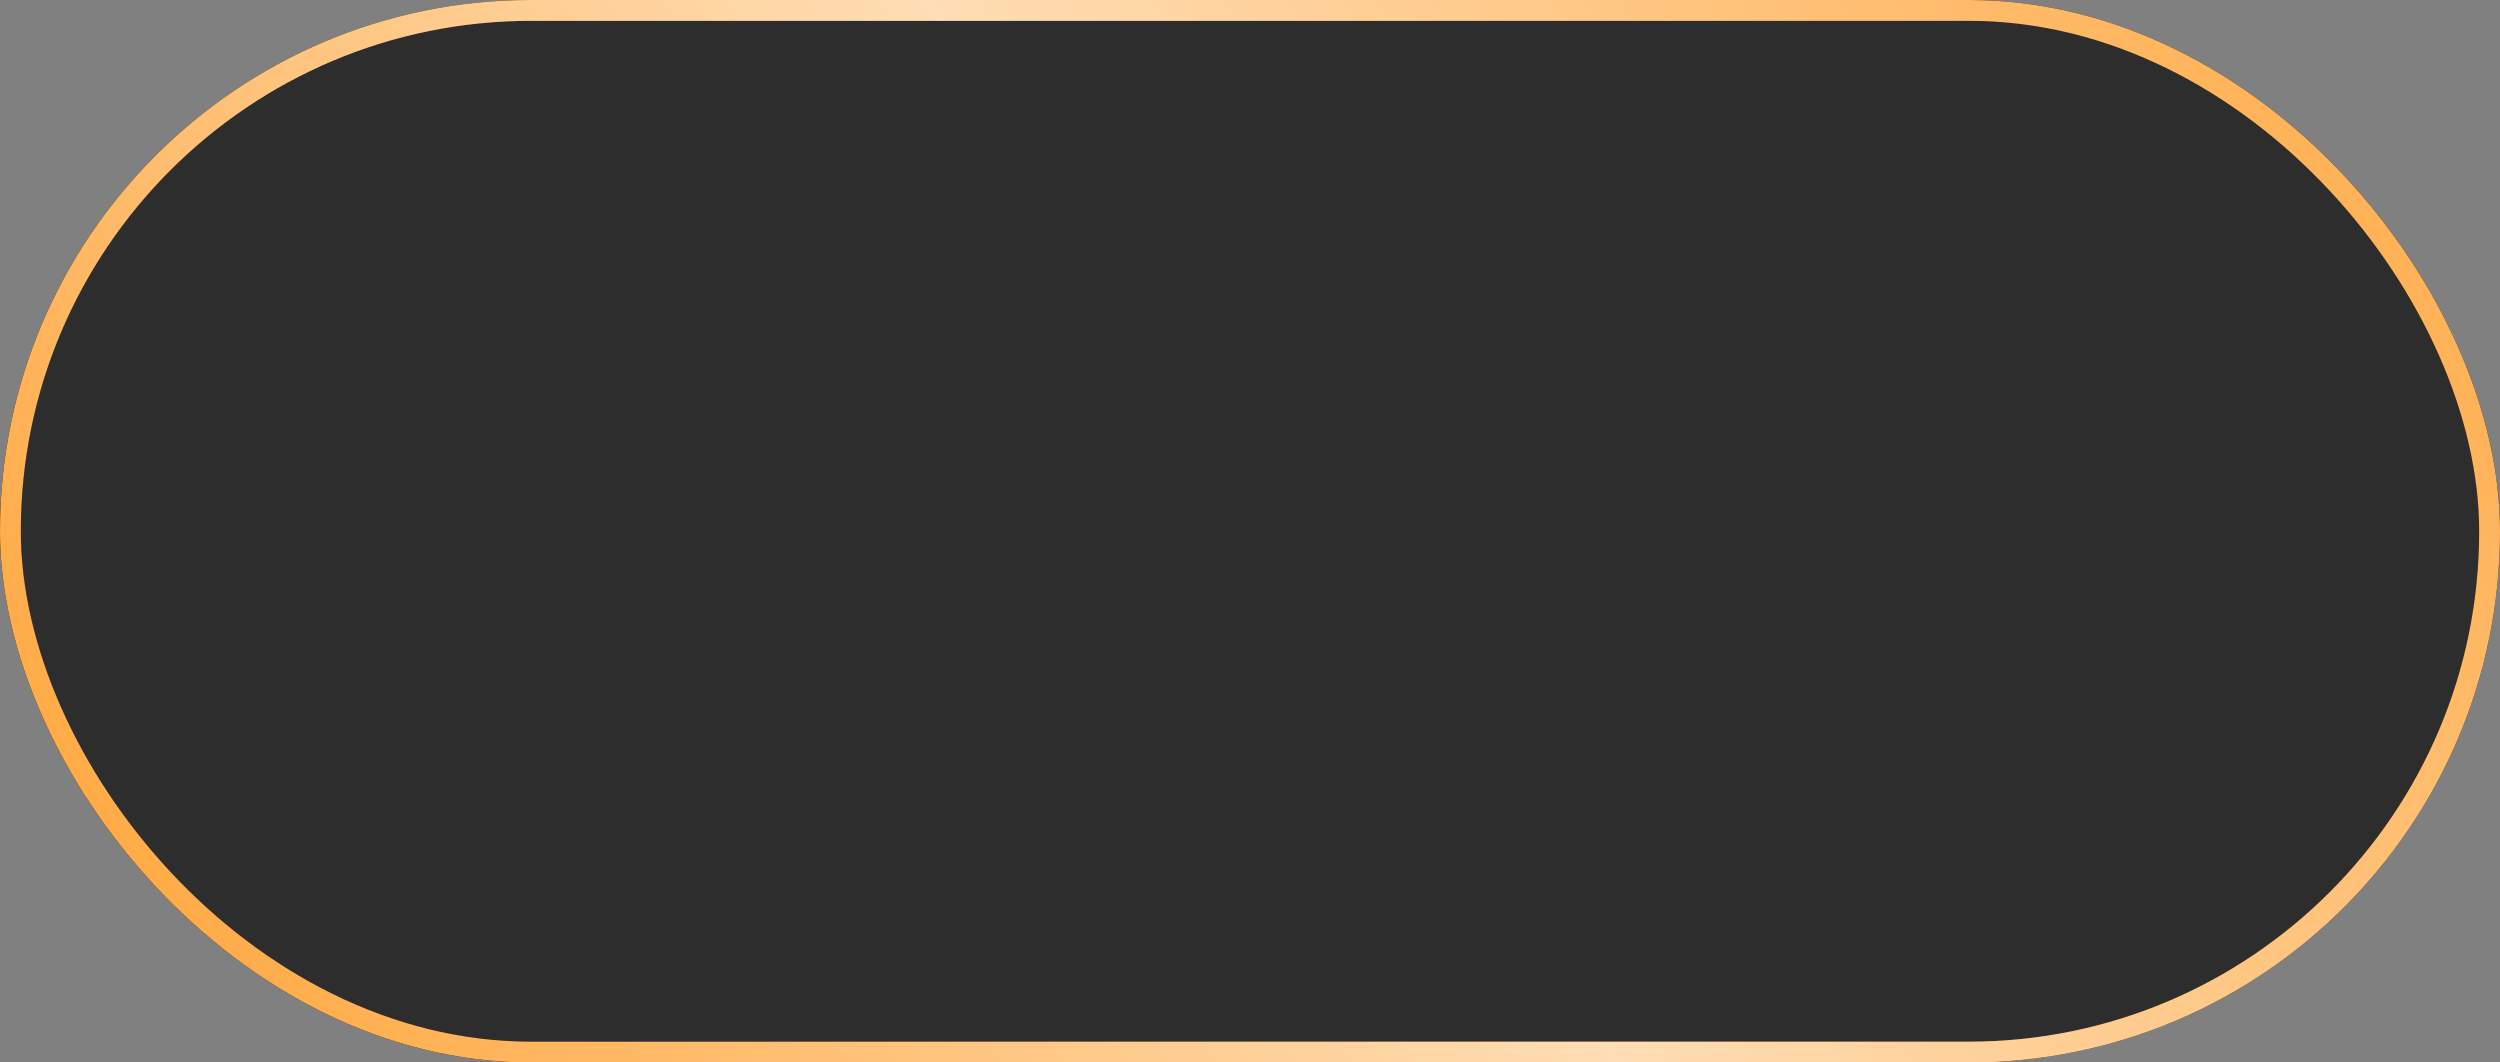
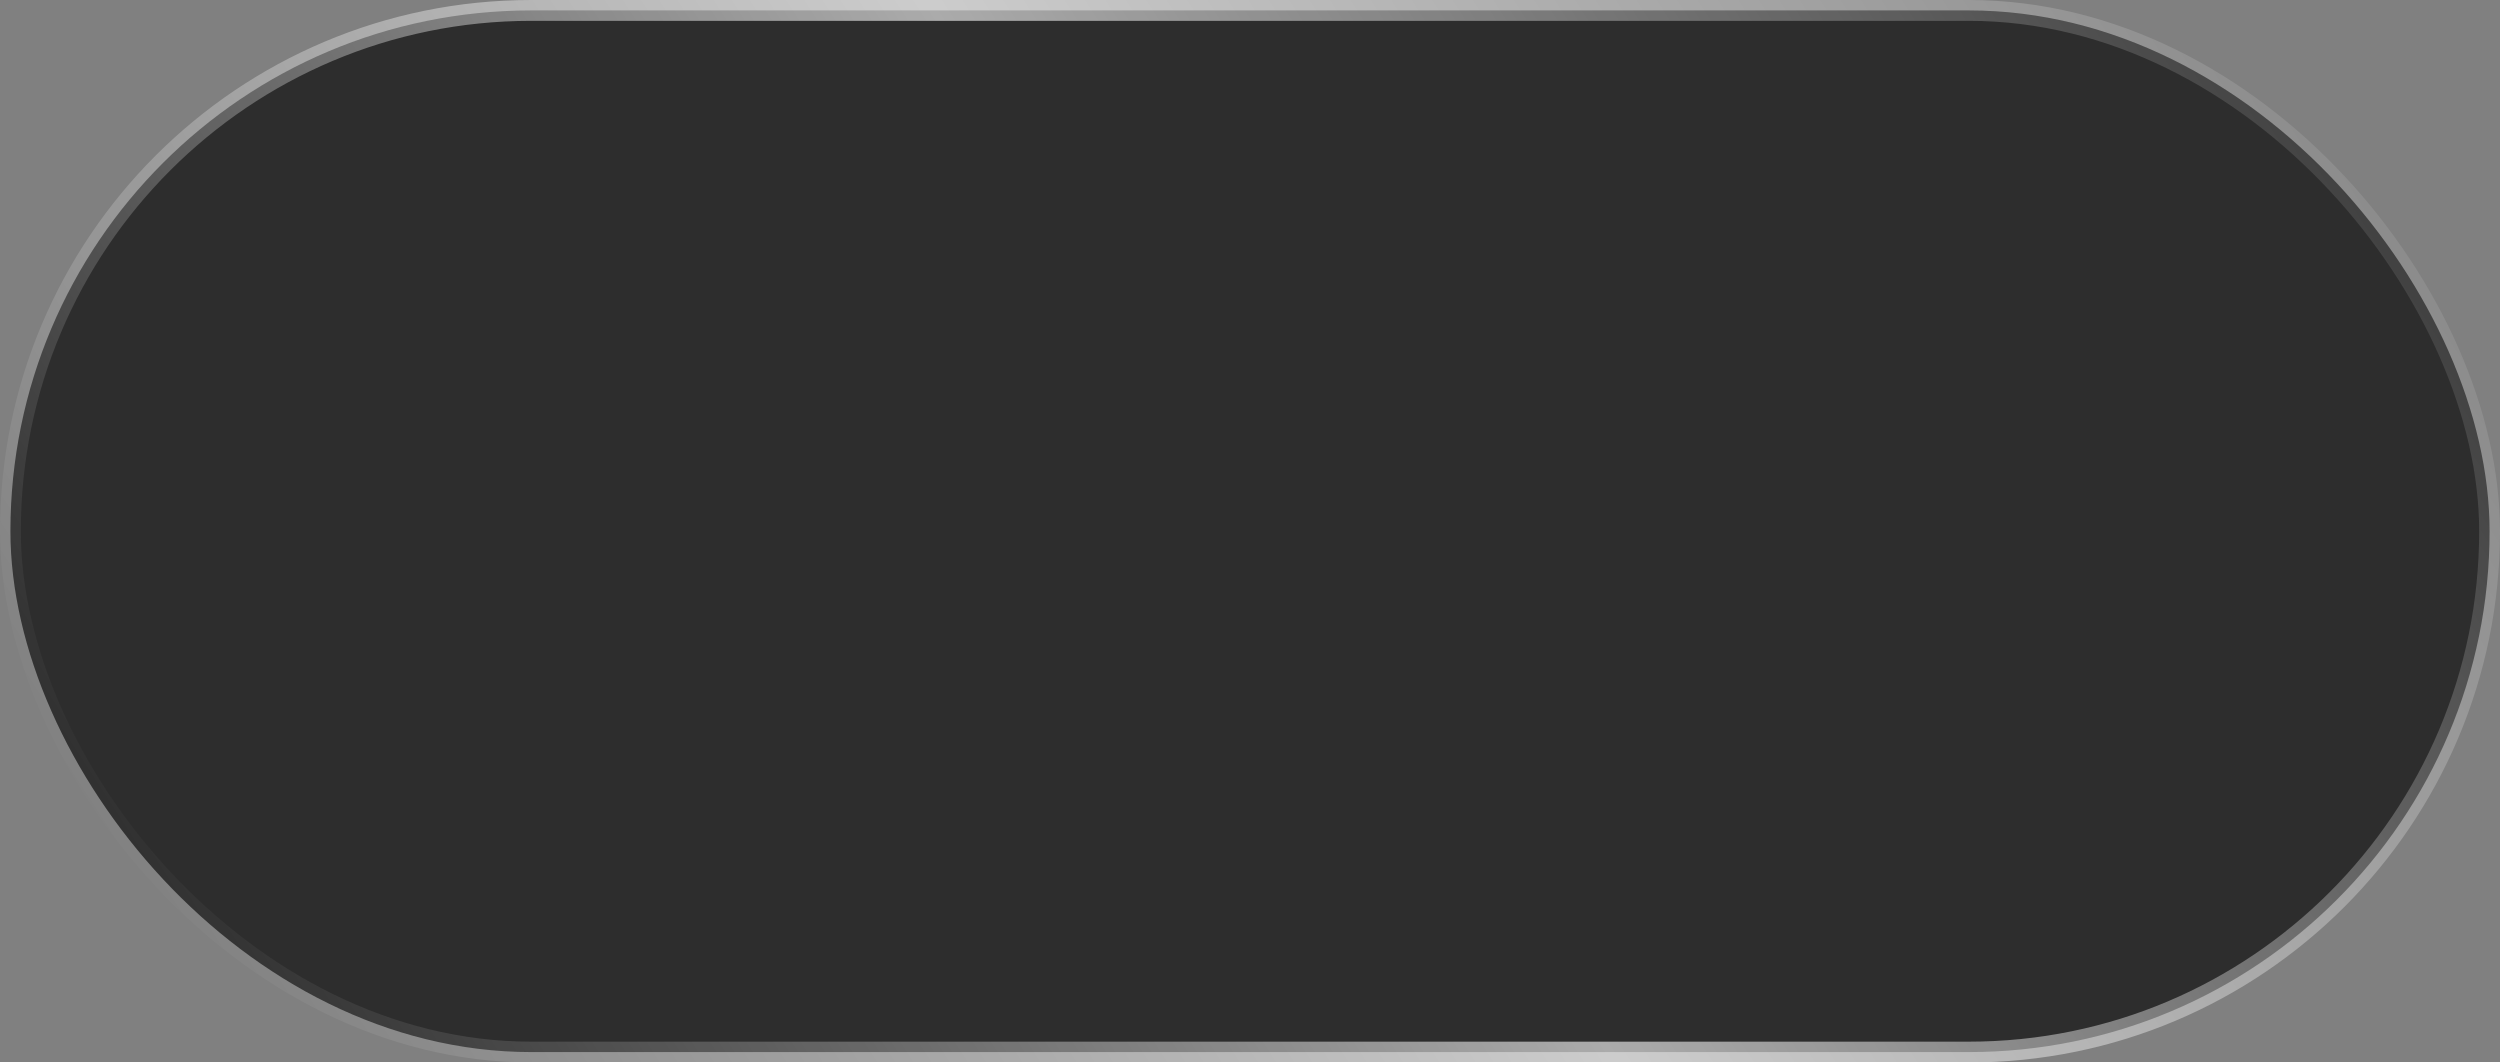
<svg xmlns="http://www.w3.org/2000/svg" width="120" height="51" viewBox="0 0 120 51" fill="none">
  <rect x="0" y="0" width="120" height="51" fill="#808080" stroke="none" />
  <rect x="0.5" y="0.5" width="119" height="50" rx="25" fill="#2D2D2D" />
-   <rect x="0.5" y="0.5" width="119" height="50" rx="25" stroke="black" />
-   <rect x="0.5" y="0.5" width="119" height="50" rx="25" stroke="#FFAA45" />
  <rect x="0.5" y="0.5" width="119" height="50" rx="25" stroke="url(#paint0_linear_4001_248)" stroke-opacity="0.6" />
  <defs>
    <linearGradient id="paint0_linear_4001_248" x1="108.43" y1="-18.546" x2="8.124" y2="46.566" gradientUnits="userSpaceOnUse">
      <stop offset="0.007" stop-color="white" stop-opacity="0" />
      <stop offset="0.533" stop-color="white" />
      <stop offset="1" stop-color="white" stop-opacity="0" />
    </linearGradient>
  </defs>
</svg>